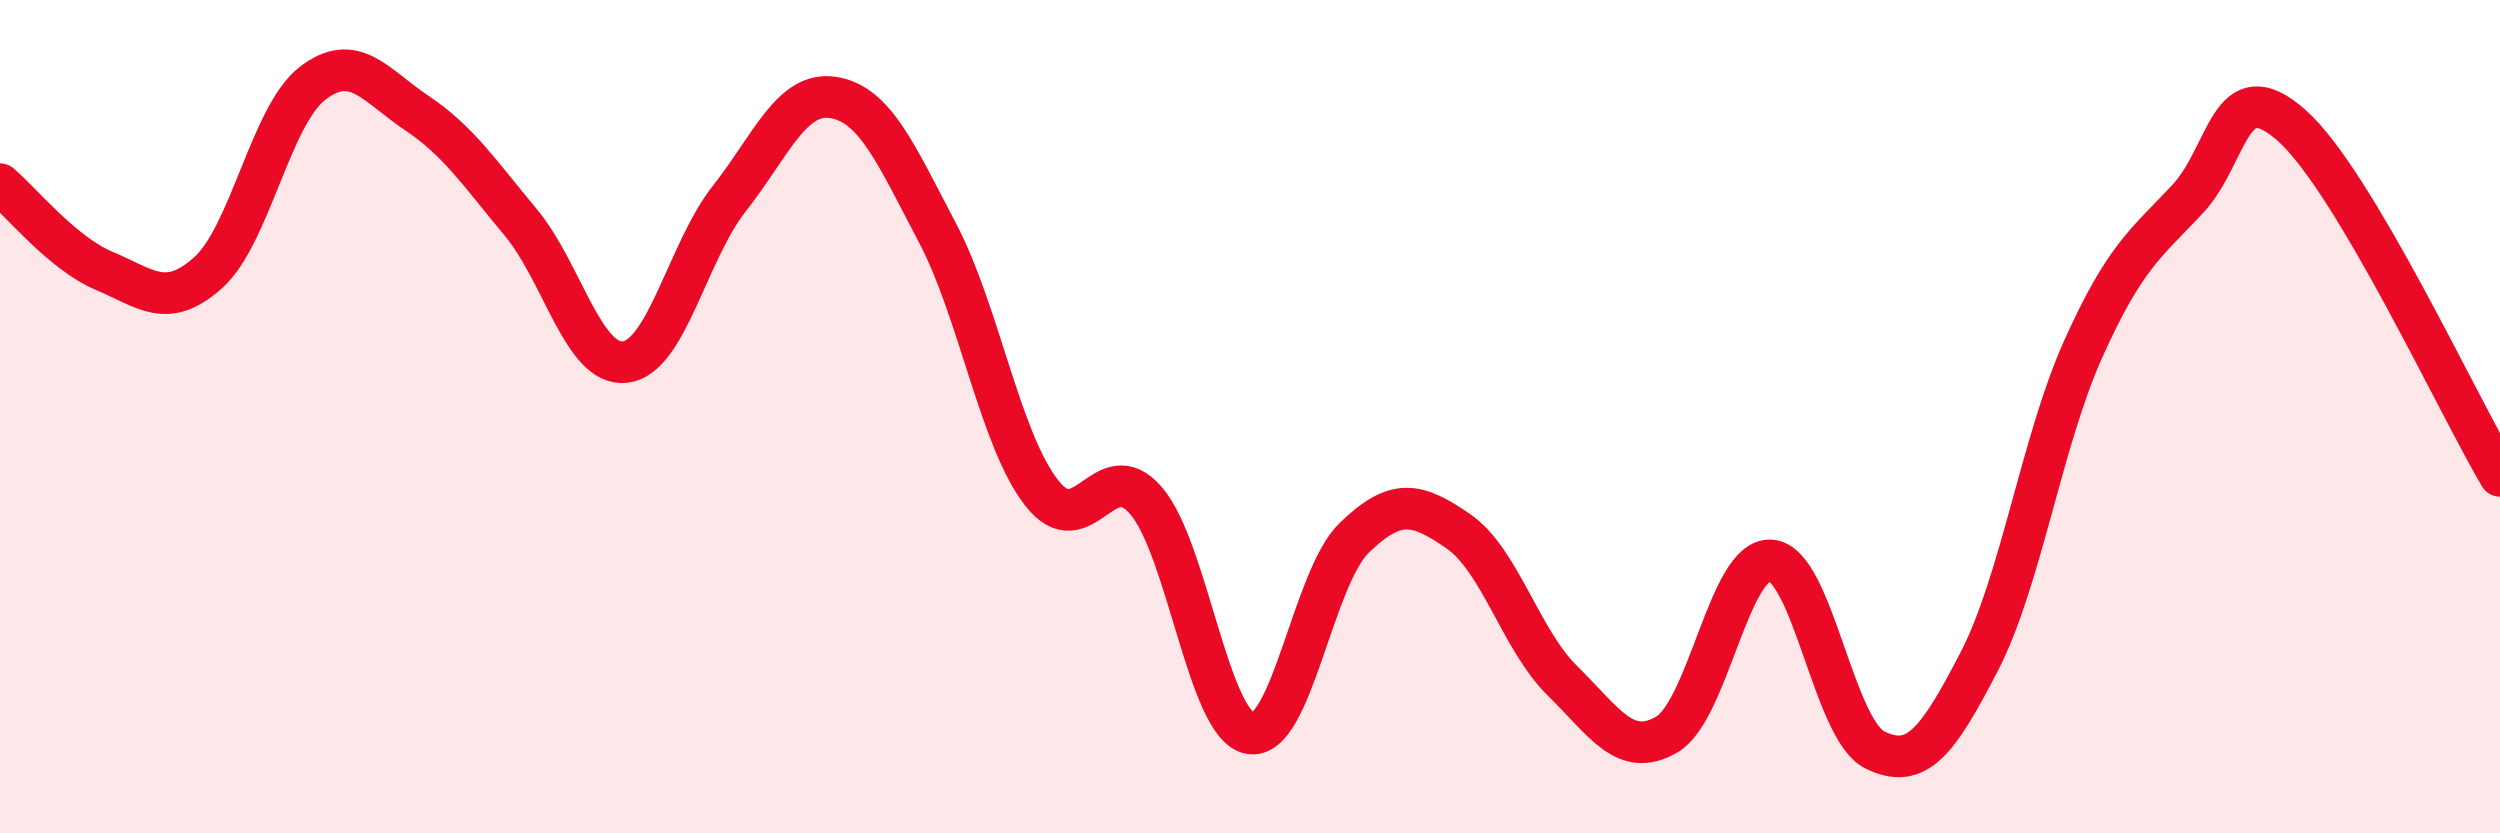
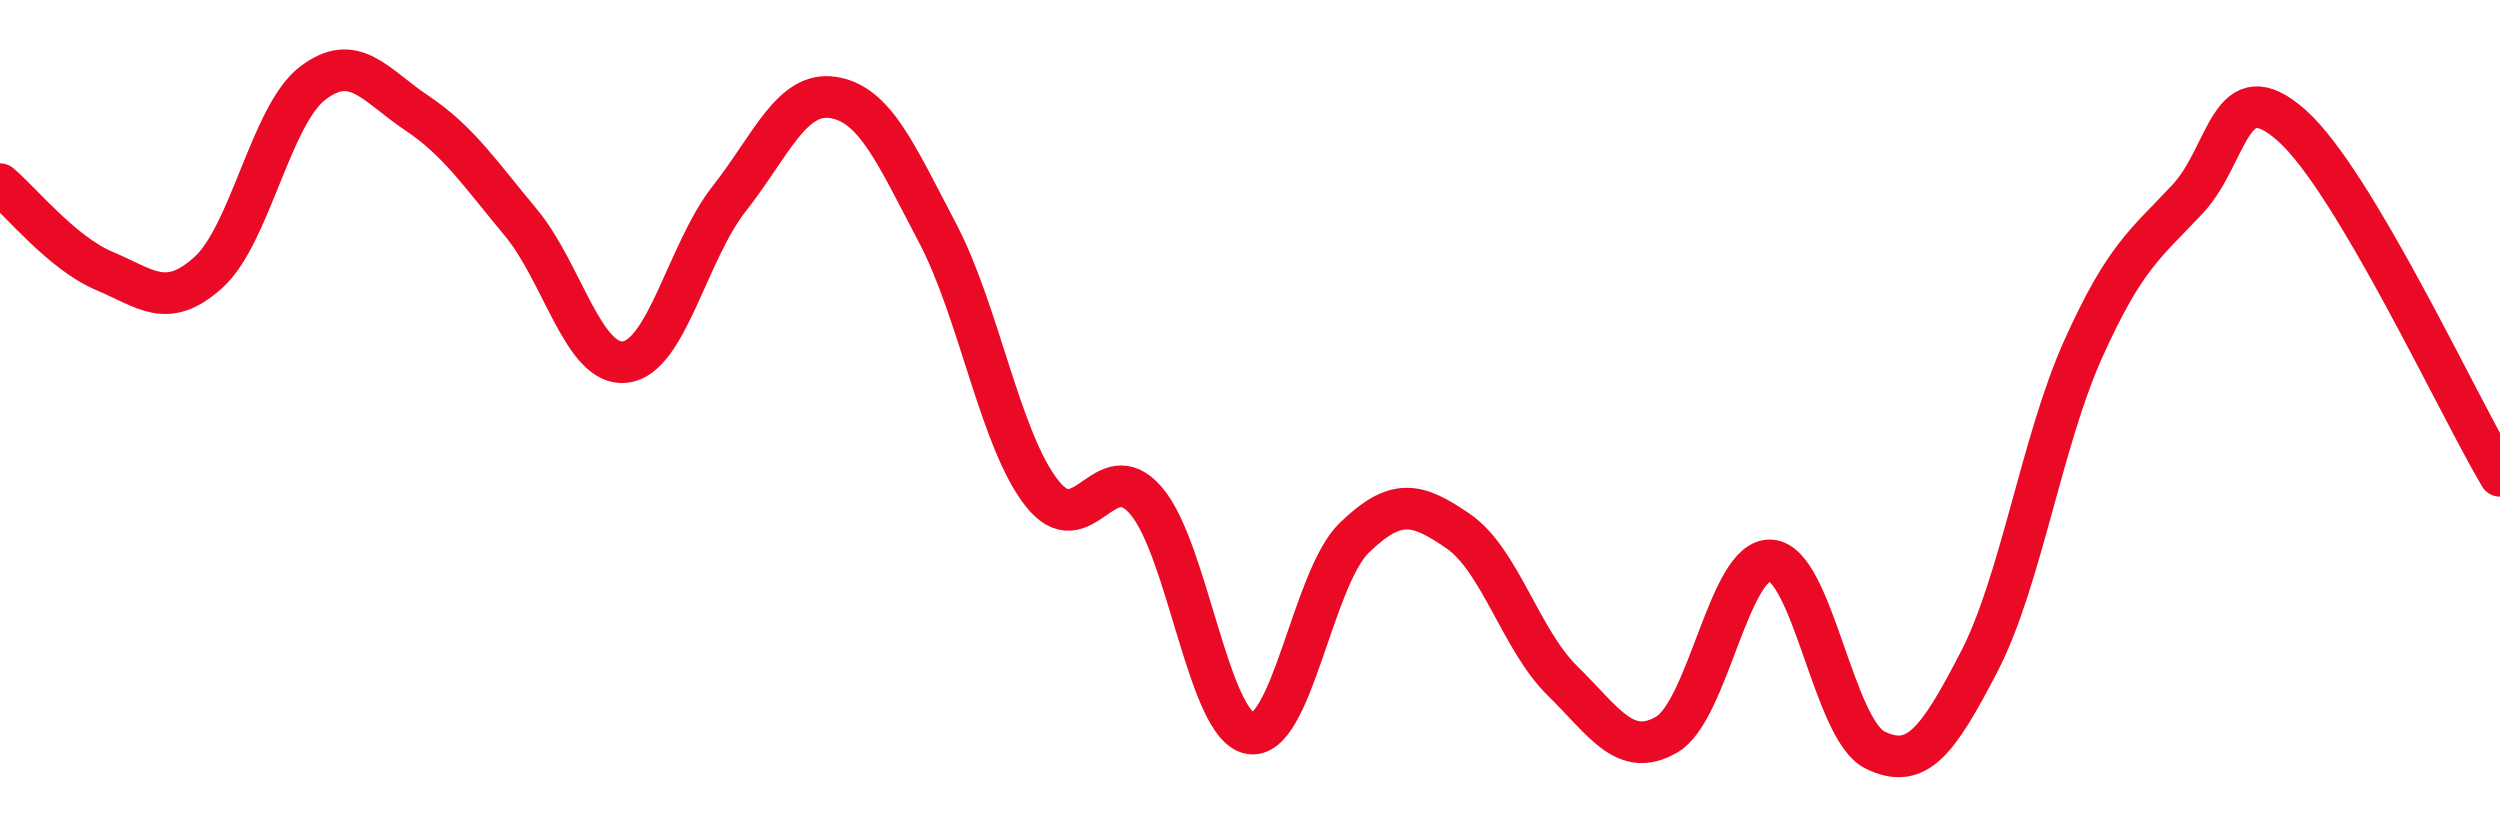
<svg xmlns="http://www.w3.org/2000/svg" width="60" height="20" viewBox="0 0 60 20">
-   <path d="M 0,4.42 C 0.5,4.84 1.5,6.08 2.5,6.5 C 3.5,6.92 4,7.44 5,6.54 C 6,5.64 6.5,2.77 7.5,2 C 8.5,1.23 9,2.04 10,2.71 C 11,3.38 11.5,4.14 12.5,5.34 C 13.5,6.54 14,8.8 15,8.69 C 16,8.58 16.5,6.04 17.5,4.77 C 18.5,3.5 19,2.18 20,2.34 C 21,2.5 21.5,3.69 22.5,5.59 C 23.5,7.49 24,10.55 25,11.83 C 26,13.11 26.5,10.86 27.5,12.01 C 28.5,13.16 29,17.42 30,17.6 C 31,17.78 31.5,13.88 32.5,12.91 C 33.5,11.94 34,12.06 35,12.75 C 36,13.44 36.5,15.36 37.5,16.34 C 38.5,17.32 39,18.21 40,17.63 C 41,17.05 41.5,13.38 42.5,13.45 C 43.5,13.52 44,17.51 45,18 C 46,18.49 46.5,17.81 47.5,15.88 C 48.5,13.95 49,10.59 50,8.37 C 51,6.15 51.5,5.85 52.5,4.78 C 53.5,3.71 53.5,1.68 55,3.01 C 56.5,4.34 59,9.74 60,11.42L60 20L0 20Z" fill="#EB0A25" opacity="0.1" stroke-linecap="round" stroke-linejoin="round" />
  <path d="M 0,4.42 C 0.5,4.84 1.5,6.08 2.5,6.5 C 3.5,6.92 4,7.44 5,6.54 C 6,5.64 6.5,2.77 7.5,2 C 8.5,1.23 9,2.04 10,2.71 C 11,3.38 11.5,4.14 12.5,5.34 C 13.5,6.54 14,8.8 15,8.69 C 16,8.58 16.5,6.04 17.5,4.77 C 18.5,3.5 19,2.18 20,2.34 C 21,2.5 21.5,3.69 22.5,5.59 C 23.5,7.49 24,10.55 25,11.83 C 26,13.11 26.5,10.86 27.5,12.01 C 28.5,13.16 29,17.42 30,17.6 C 31,17.78 31.5,13.88 32.5,12.91 C 33.5,11.94 34,12.06 35,12.75 C 36,13.44 36.5,15.36 37.5,16.34 C 38.5,17.32 39,18.21 40,17.63 C 41,17.05 41.5,13.38 42.5,13.45 C 43.5,13.52 44,17.51 45,18 C 46,18.49 46.5,17.81 47.5,15.88 C 48.5,13.95 49,10.59 50,8.37 C 51,6.15 51.5,5.85 52.5,4.78 C 53.5,3.71 53.5,1.68 55,3.01 C 56.5,4.34 59,9.74 60,11.42" stroke="#EB0A25" stroke-width="1" fill="none" stroke-linecap="round" stroke-linejoin="round" />
</svg>